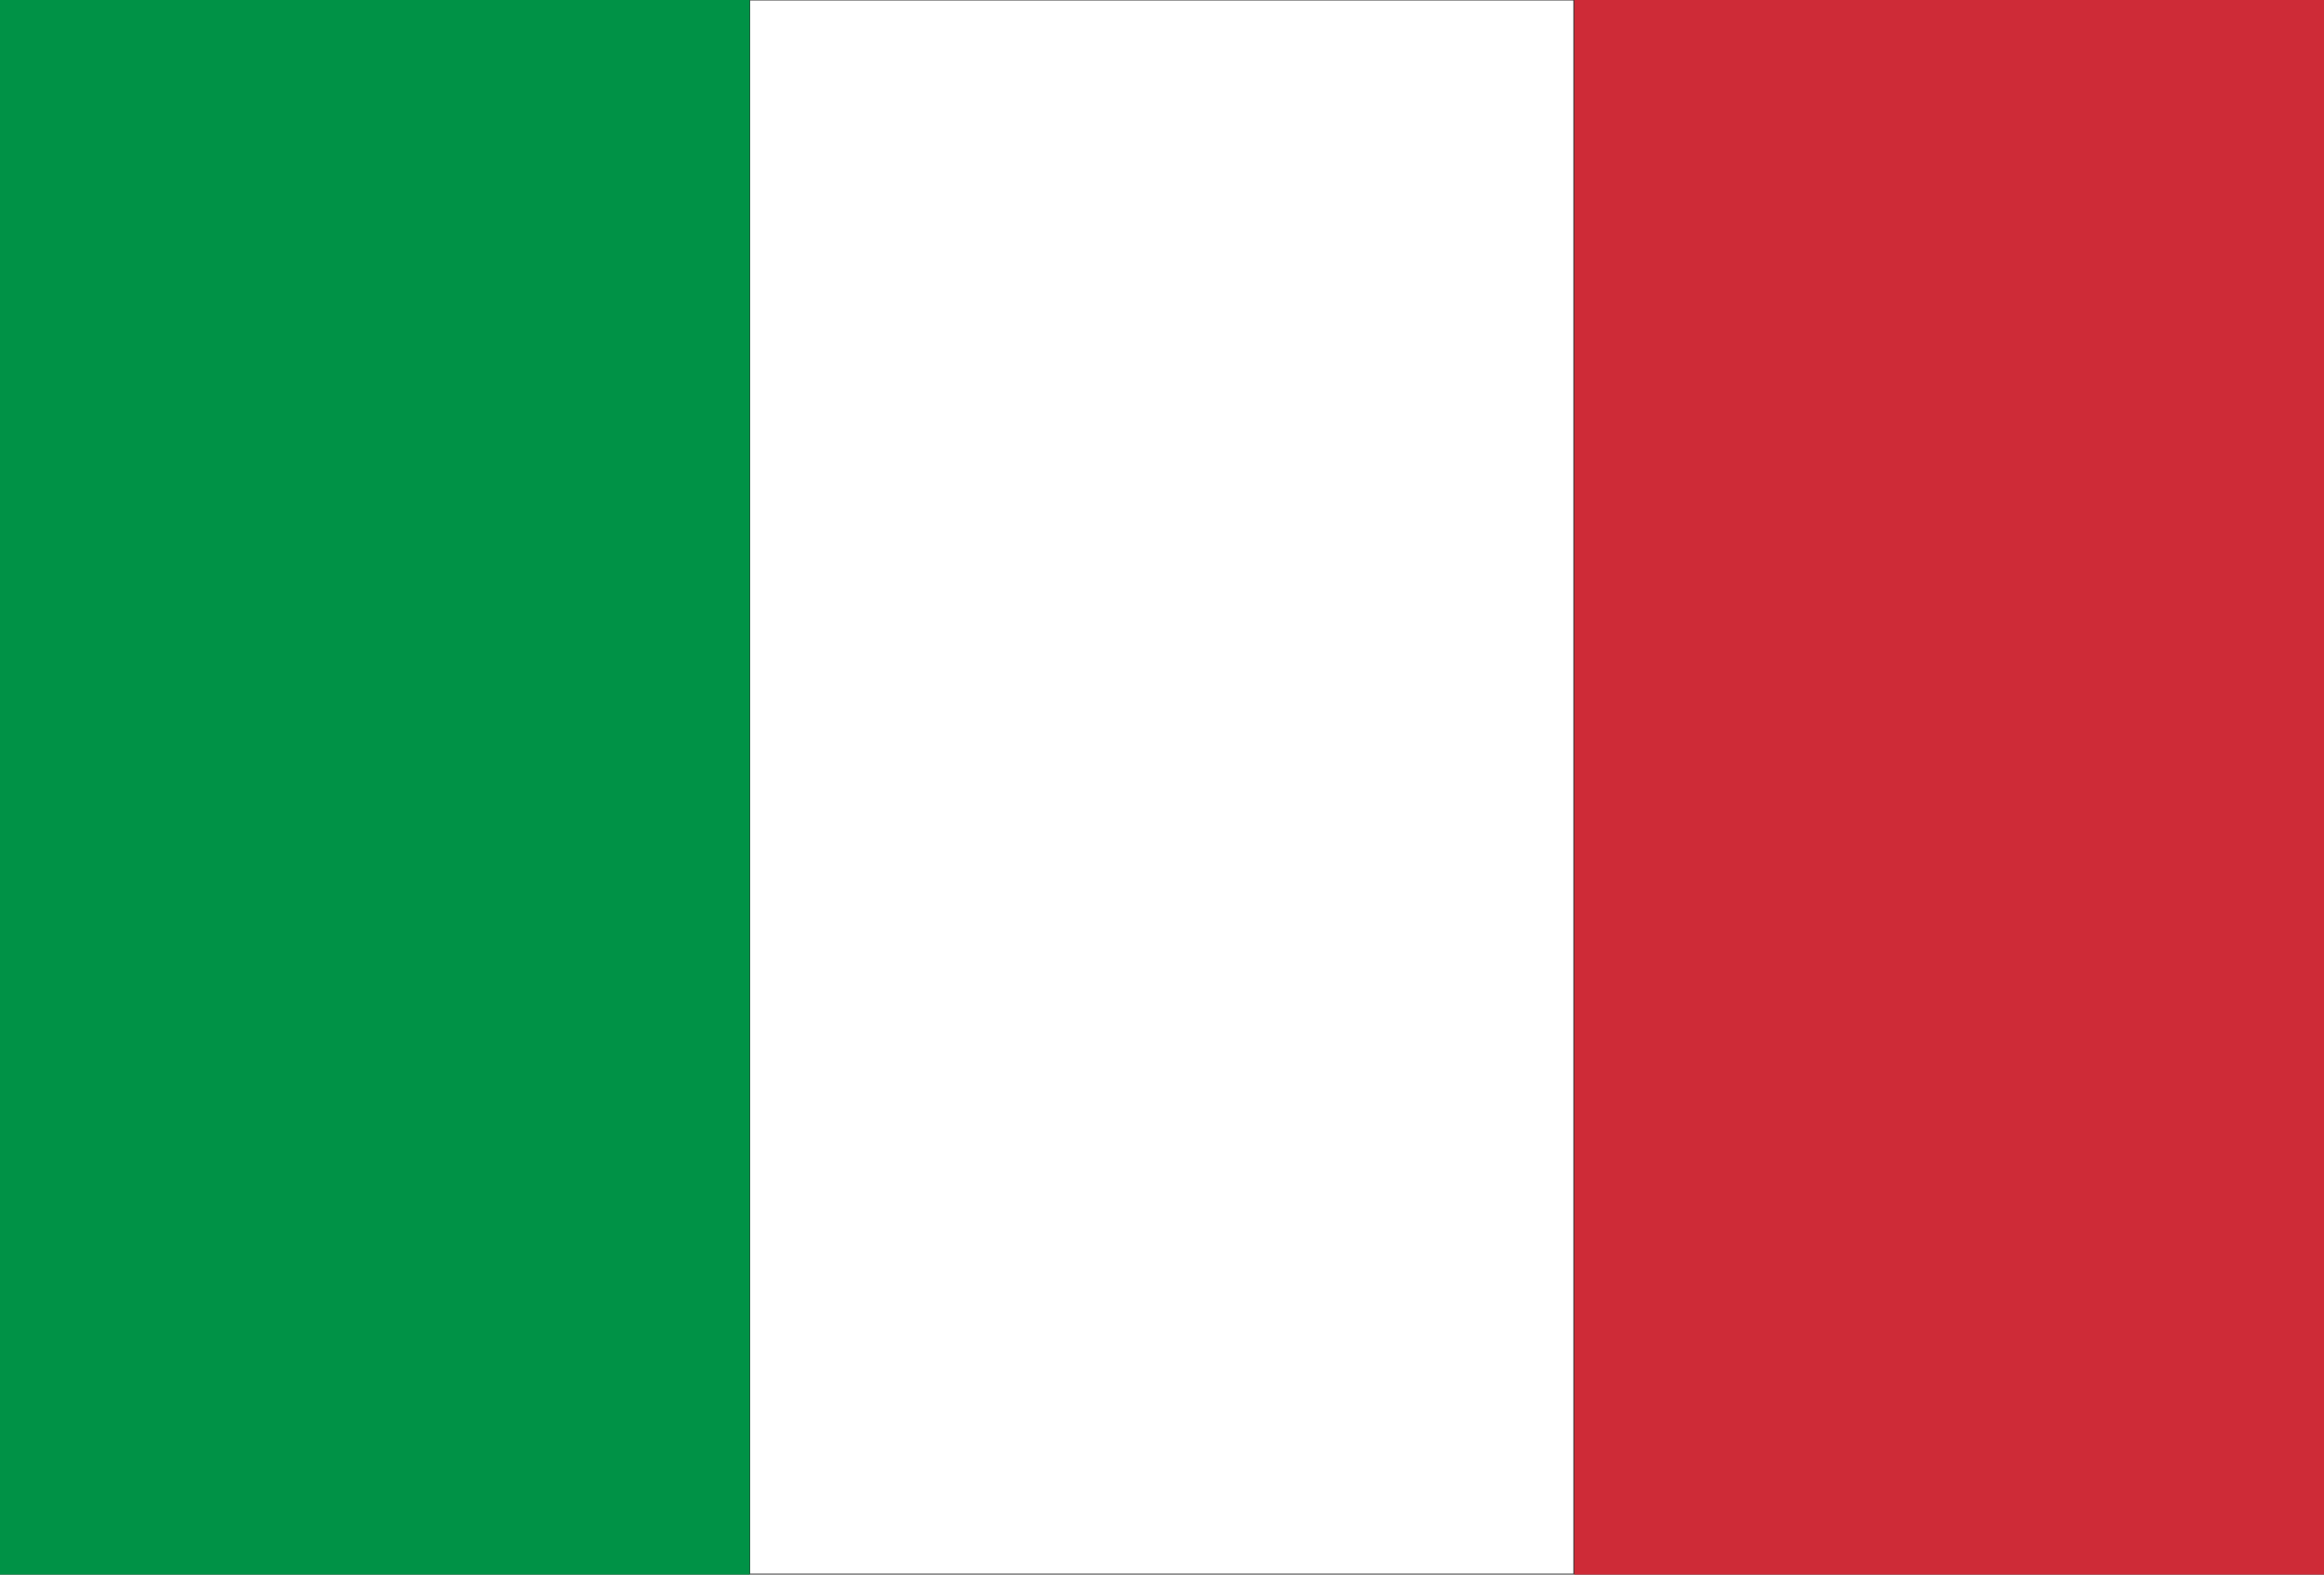
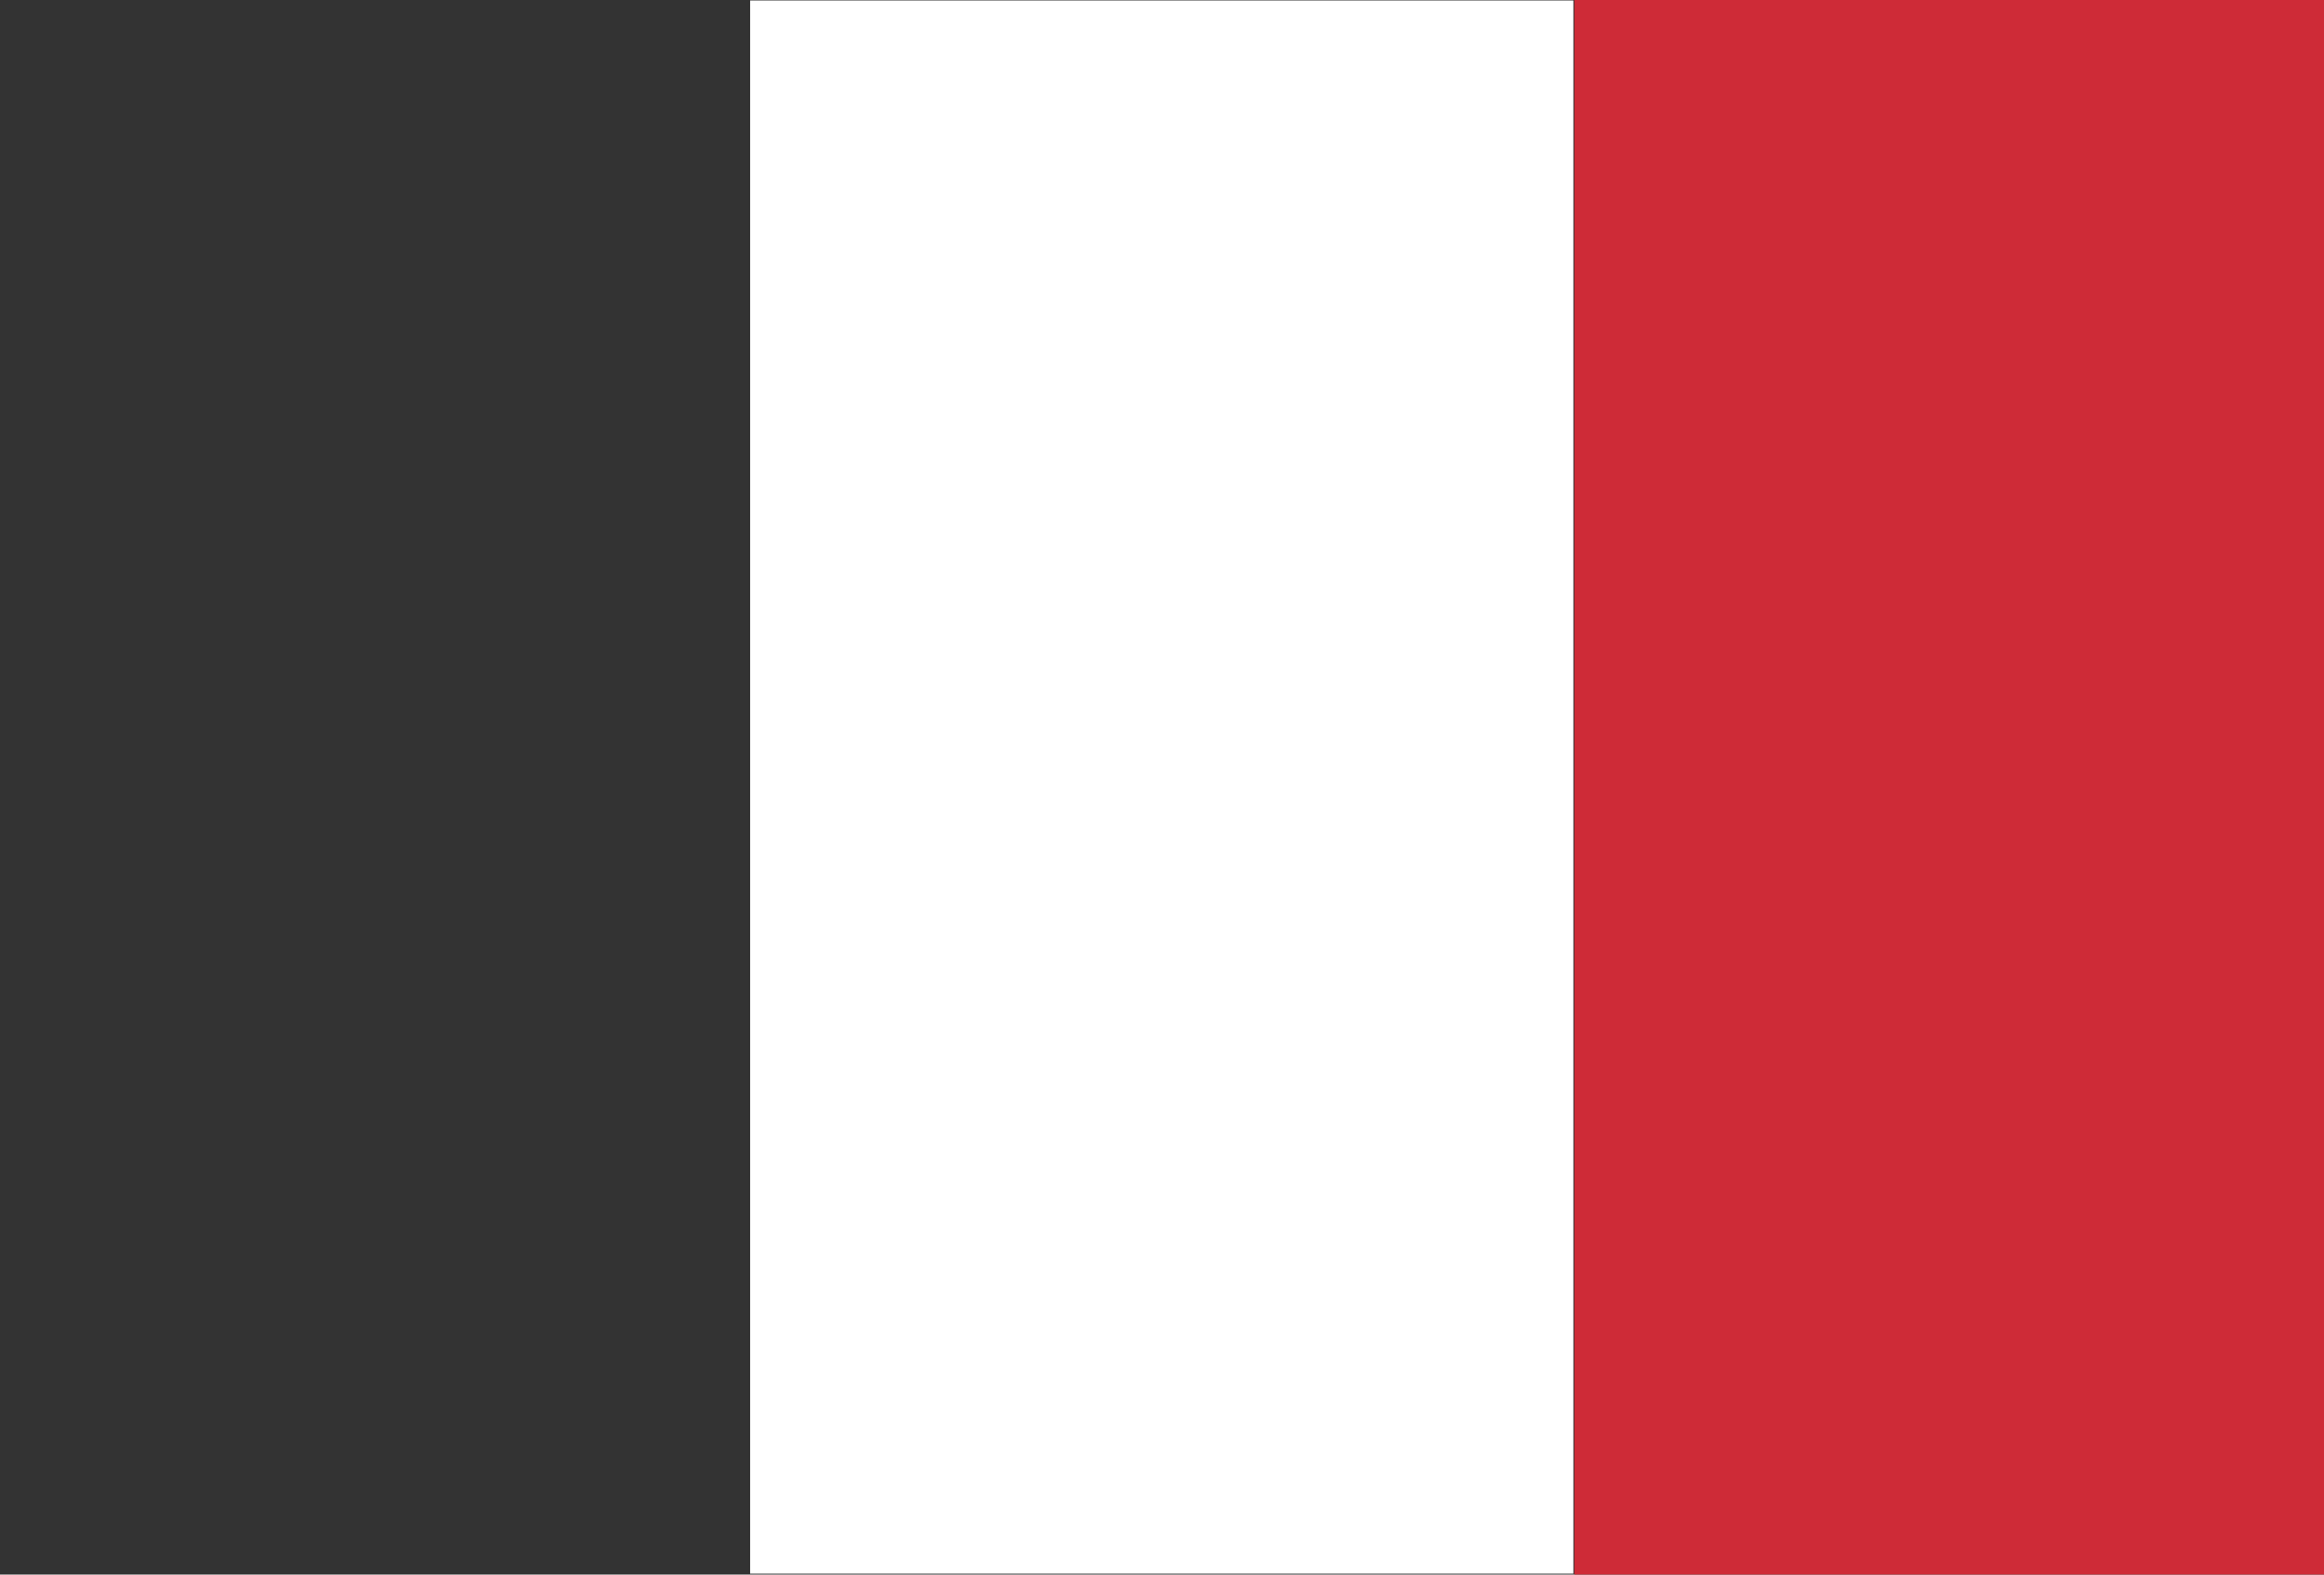
<svg xmlns="http://www.w3.org/2000/svg" version="1.1" id="Layer_1" x="0px" y="0px" viewBox="0 0 496 336" style="enable-background:new 0 0 496 336;" xml:space="preserve">
  <rect x="0" y="0" width="496" height="336" fill="#333333" stroke="none" />
  <style type="text/css">
	.st0{fill:#FFFFFF;}
	.st1{fill:#009246;}
	.st2{fill:#CE2B37;}
</style>
  <g>
    <rect x="160.1" y="0.1" class="st0" width="175.7" height="335.7" />
  </g>
  <g>
-     <path class="st1" d="M0,0.1V336h0.2H160V0H0V0.1z" />
-   </g>
+     </g>
  <g>
    <path class="st2" d="M496,336V0H336v336H496z" />
  </g>
</svg>